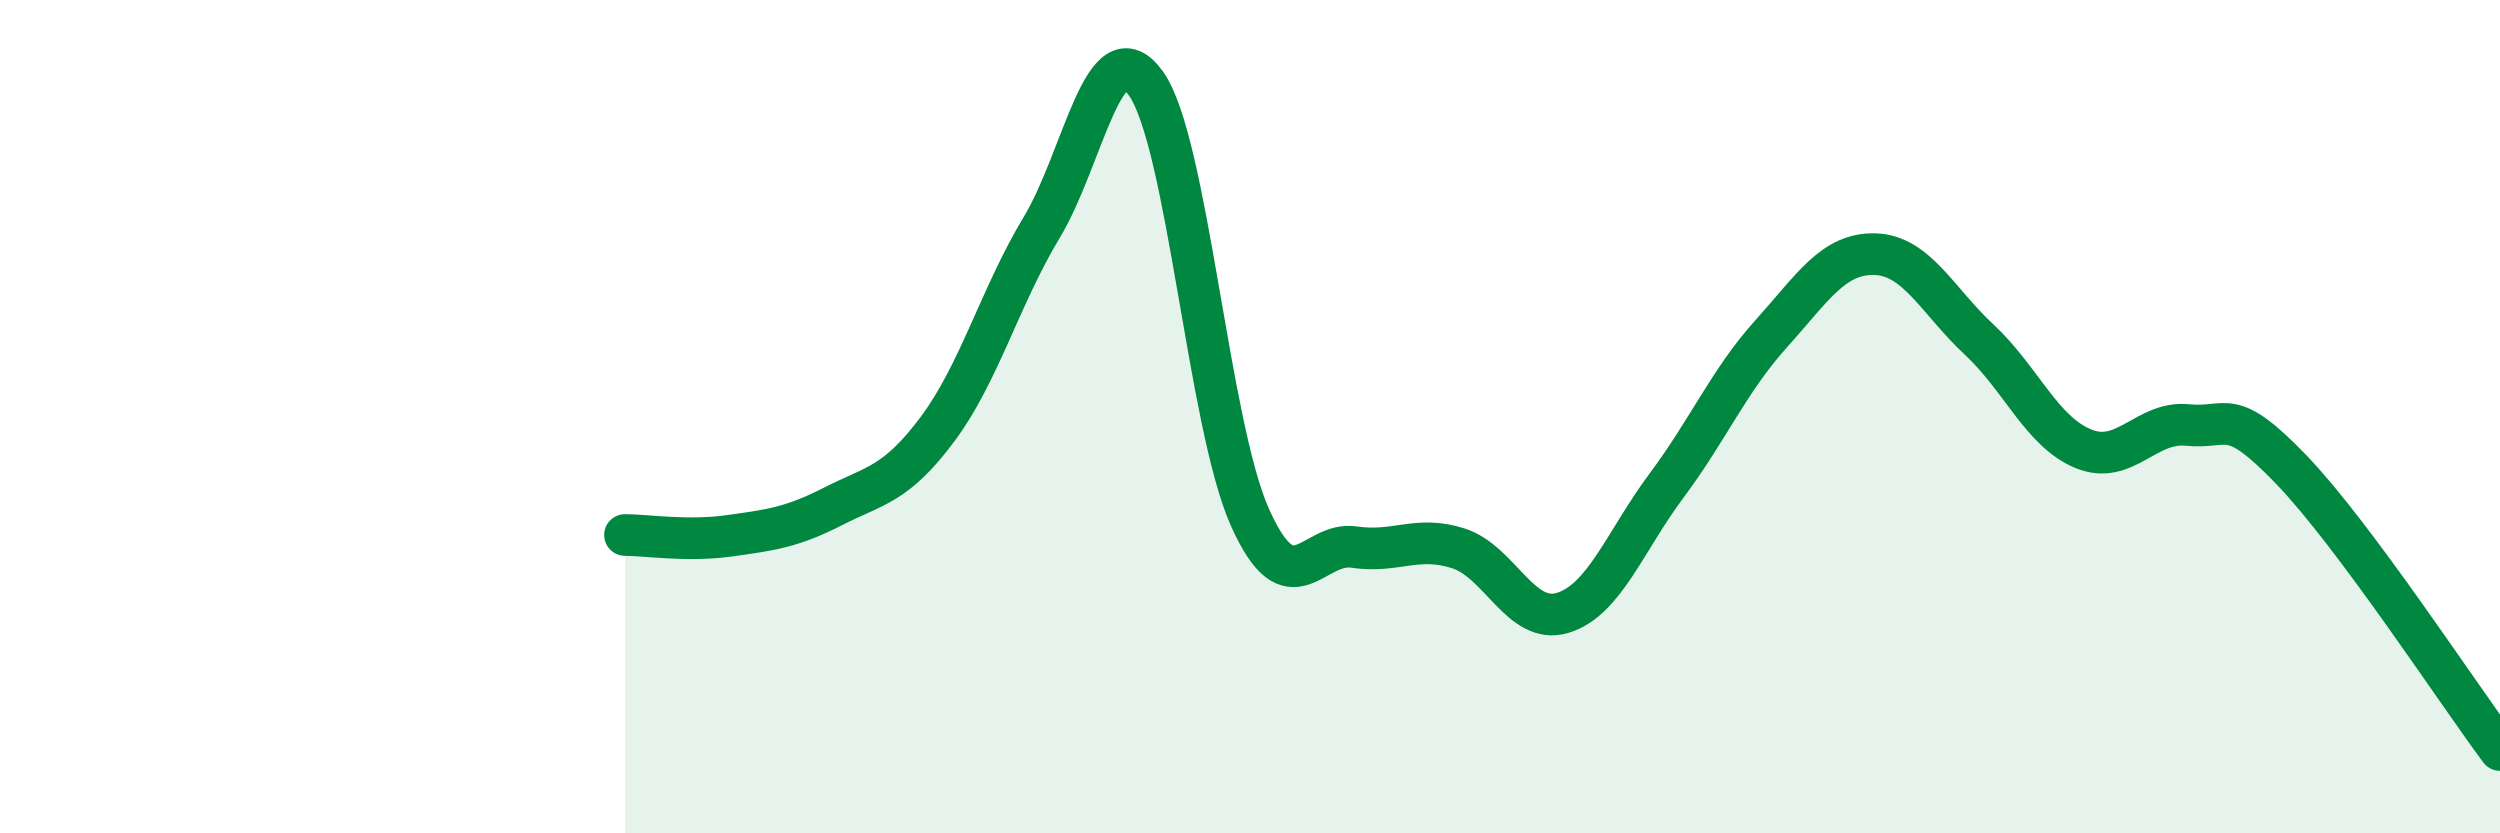
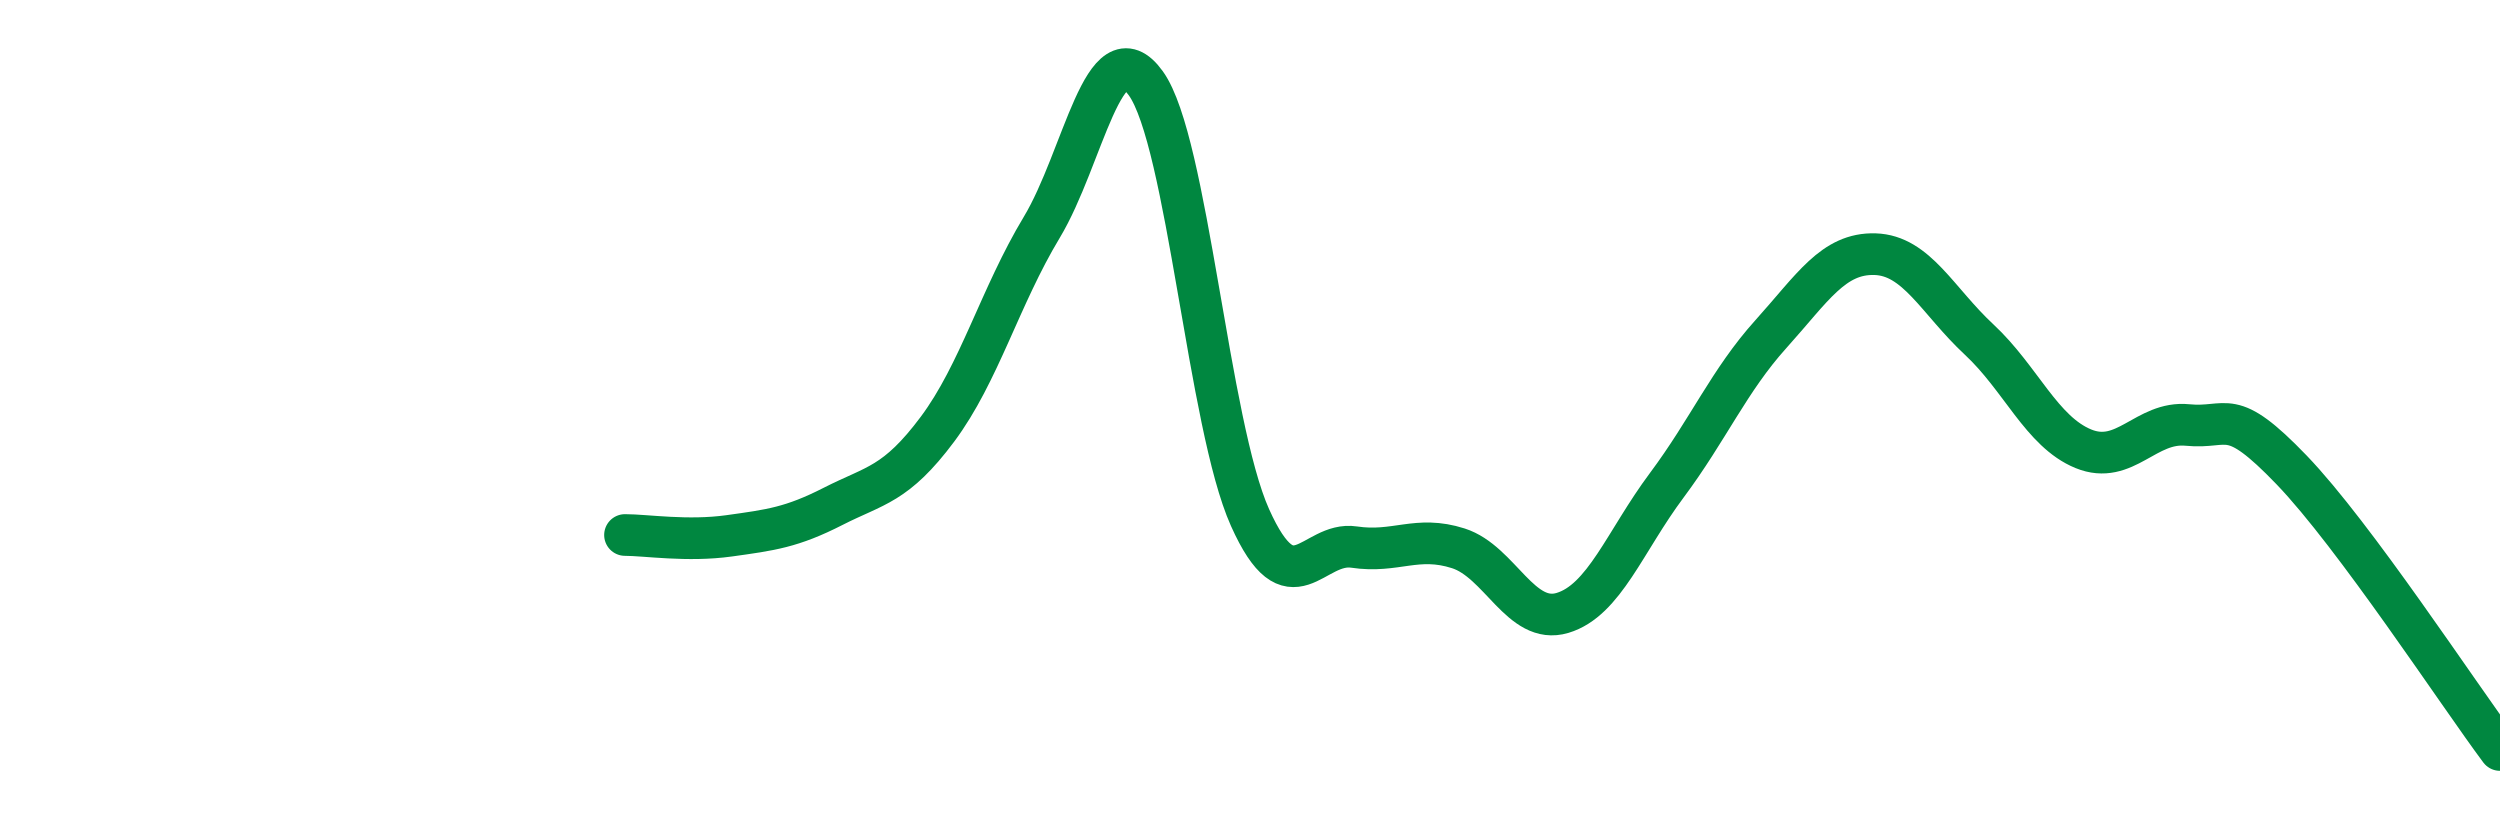
<svg xmlns="http://www.w3.org/2000/svg" width="60" height="20" viewBox="0 0 60 20">
-   <path d="M 15,12.84 C 15.5,12.84 16.5,13 17.5,12.86 C 18.5,12.72 19,12.66 20,12.15 C 21,11.64 21.5,11.64 22.5,10.3 C 23.5,8.96 24,7.12 25,5.46 C 26,3.8 26.5,0.61 27.5,2 C 28.5,3.39 29,10.19 30,12.42 C 31,14.65 31.5,12.98 32.5,13.13 C 33.5,13.28 34,12.84 35,13.16 C 36,13.48 36.5,15.01 37.5,14.71 C 38.5,14.41 39,12.99 40,11.65 C 41,10.31 41.5,9.13 42.5,8.02 C 43.5,6.91 44,6.07 45,6.1 C 46,6.13 46.5,7.22 47.5,8.15 C 48.5,9.08 49,10.36 50,10.77 C 51,11.18 51.5,10.1 52.5,10.2 C 53.5,10.3 53.5,9.72 55,11.28 C 56.5,12.84 59,16.66 60,18L60 20L15 20Z" fill="#008740" opacity="0.1" stroke-linecap="round" stroke-linejoin="round" />
  <path d="M 15,12.84 C 15.5,12.84 16.5,13 17.5,12.86 C 18.5,12.72 19,12.66 20,12.15 C 21,11.64 21.5,11.64 22.5,10.3 C 23.5,8.96 24,7.12 25,5.46 C 26,3.8 26.5,0.61 27.5,2 C 28.5,3.39 29,10.19 30,12.42 C 31,14.65 31.5,12.98 32.5,13.13 C 33.5,13.28 34,12.84 35,13.16 C 36,13.48 36.5,15.01 37.5,14.71 C 38.5,14.41 39,12.99 40,11.65 C 41,10.31 41.5,9.13 42.5,8.02 C 43.5,6.91 44,6.07 45,6.1 C 46,6.13 46.5,7.22 47.5,8.15 C 48.5,9.08 49,10.36 50,10.77 C 51,11.18 51.5,10.1 52.5,10.2 C 53.5,10.3 53.5,9.72 55,11.28 C 56.5,12.84 59,16.66 60,18" stroke="#008740" stroke-width="1" fill="none" stroke-linecap="round" stroke-linejoin="round" />
</svg>